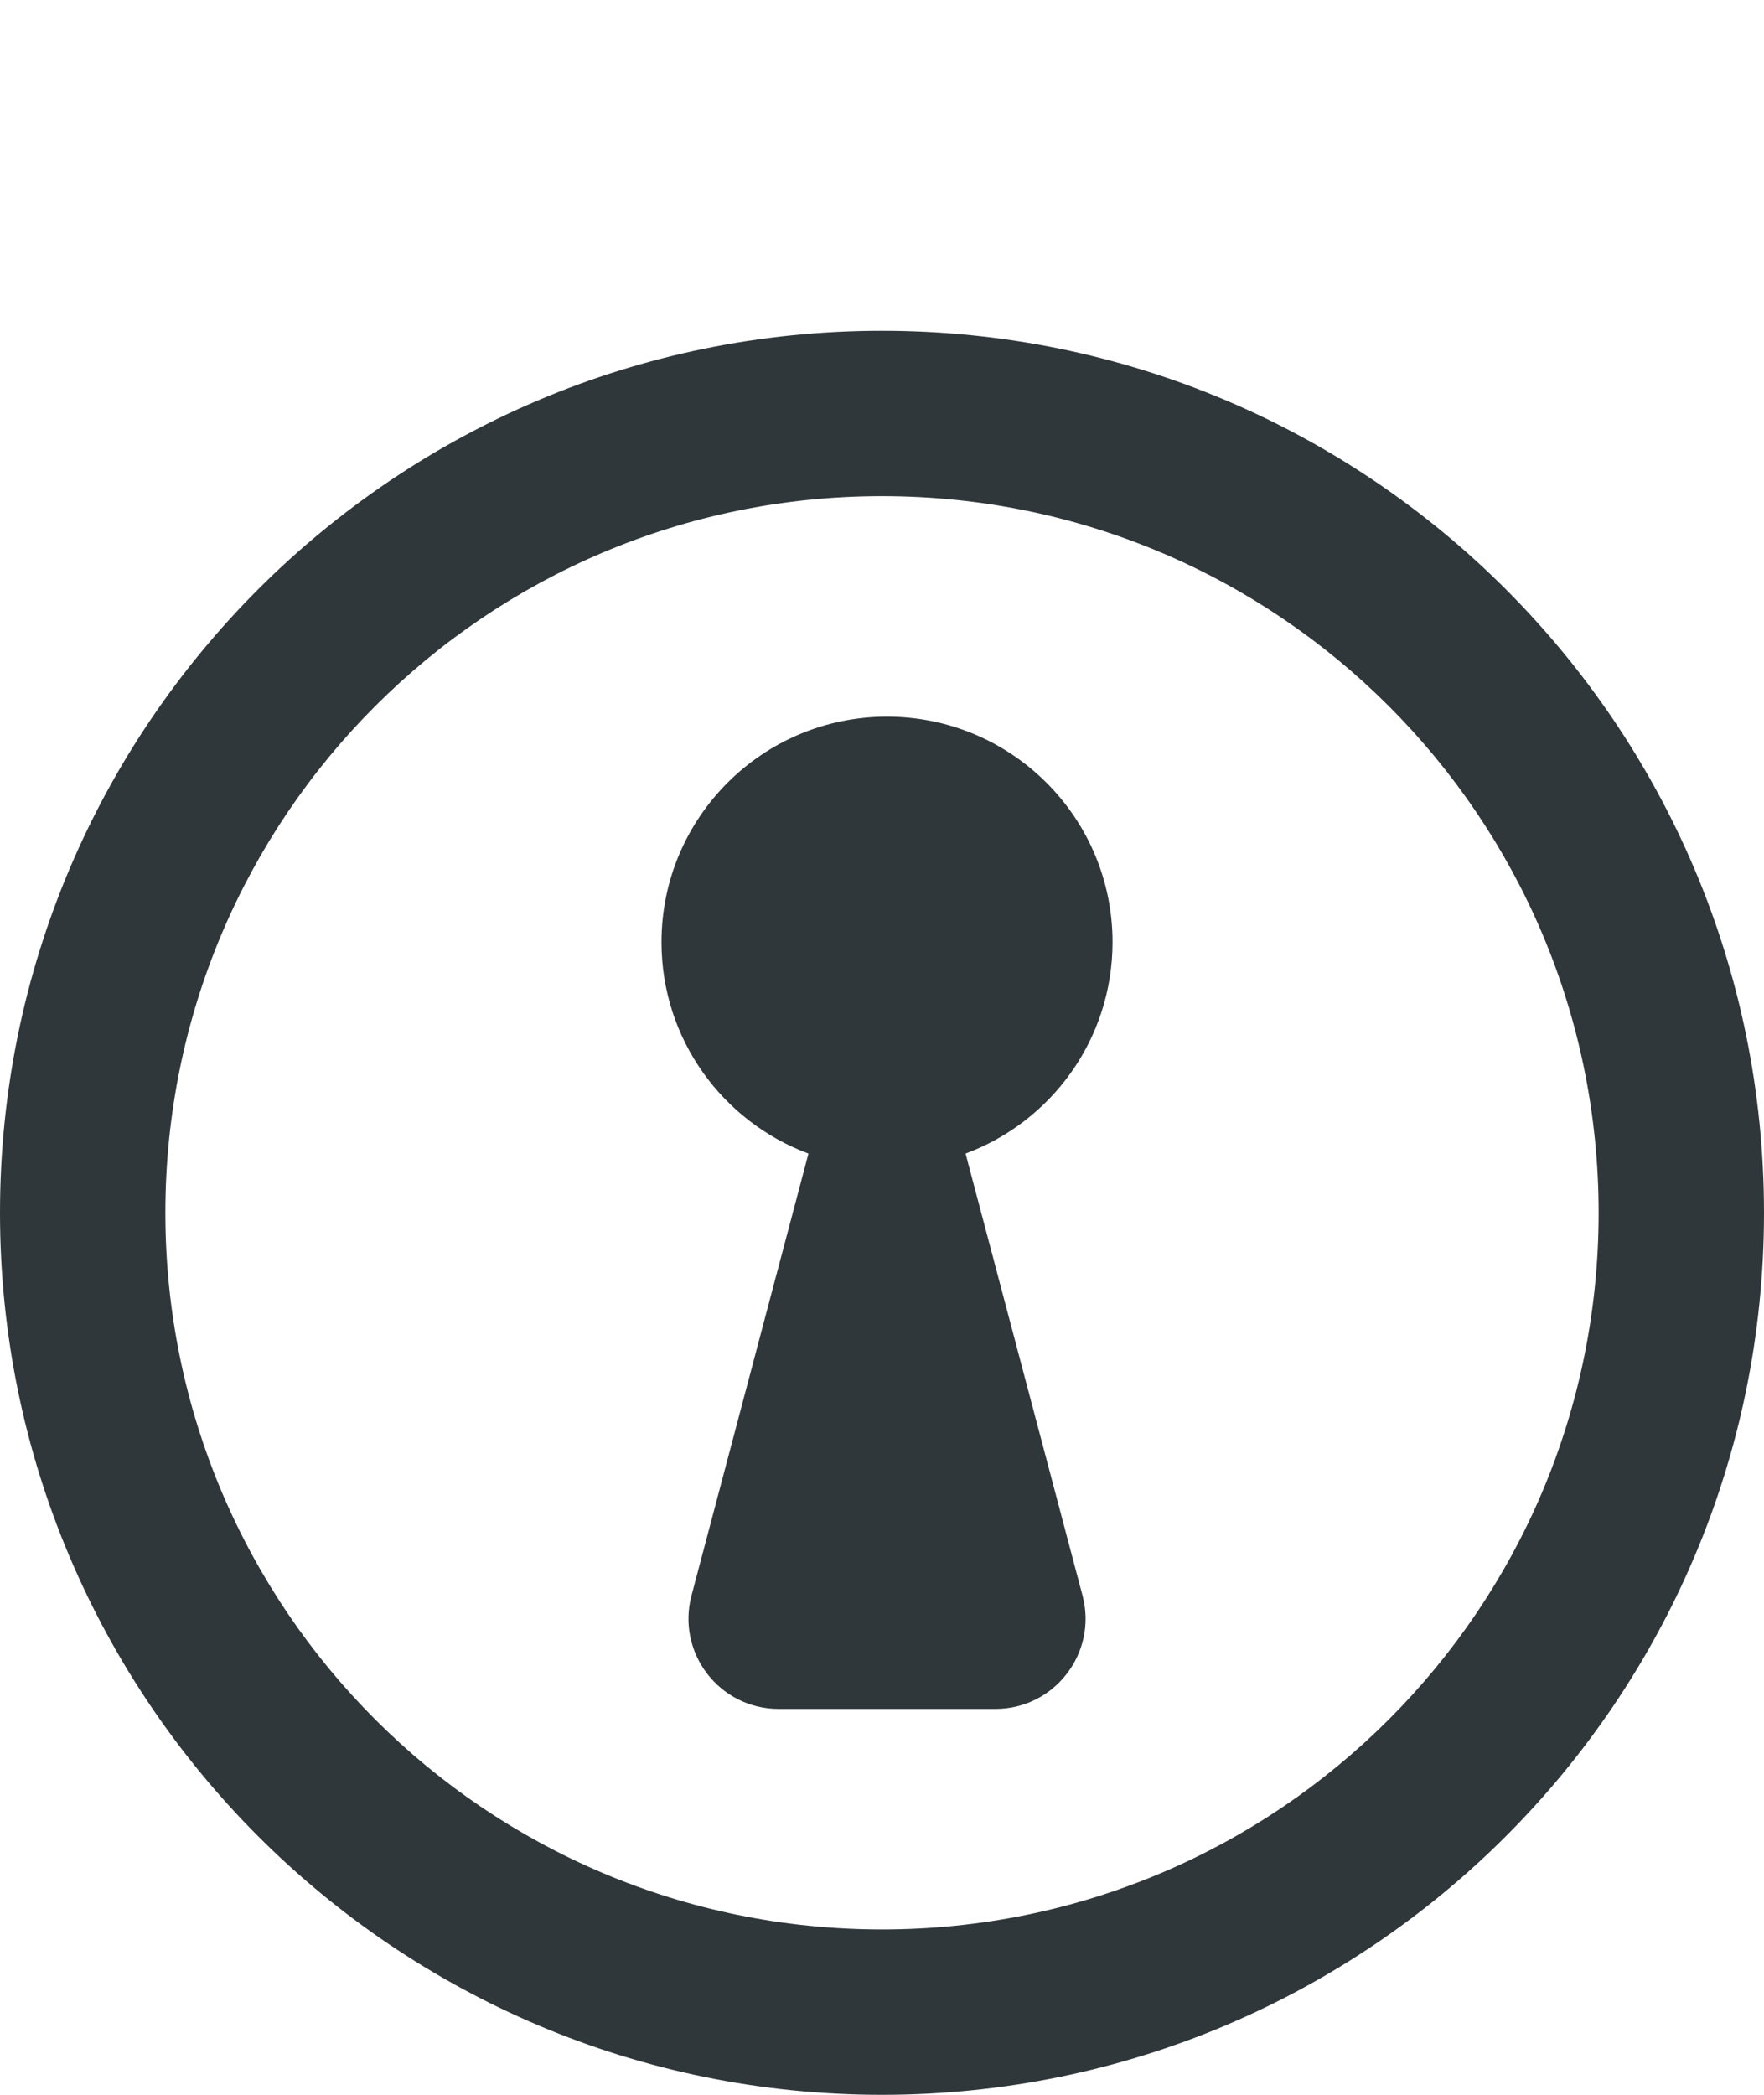
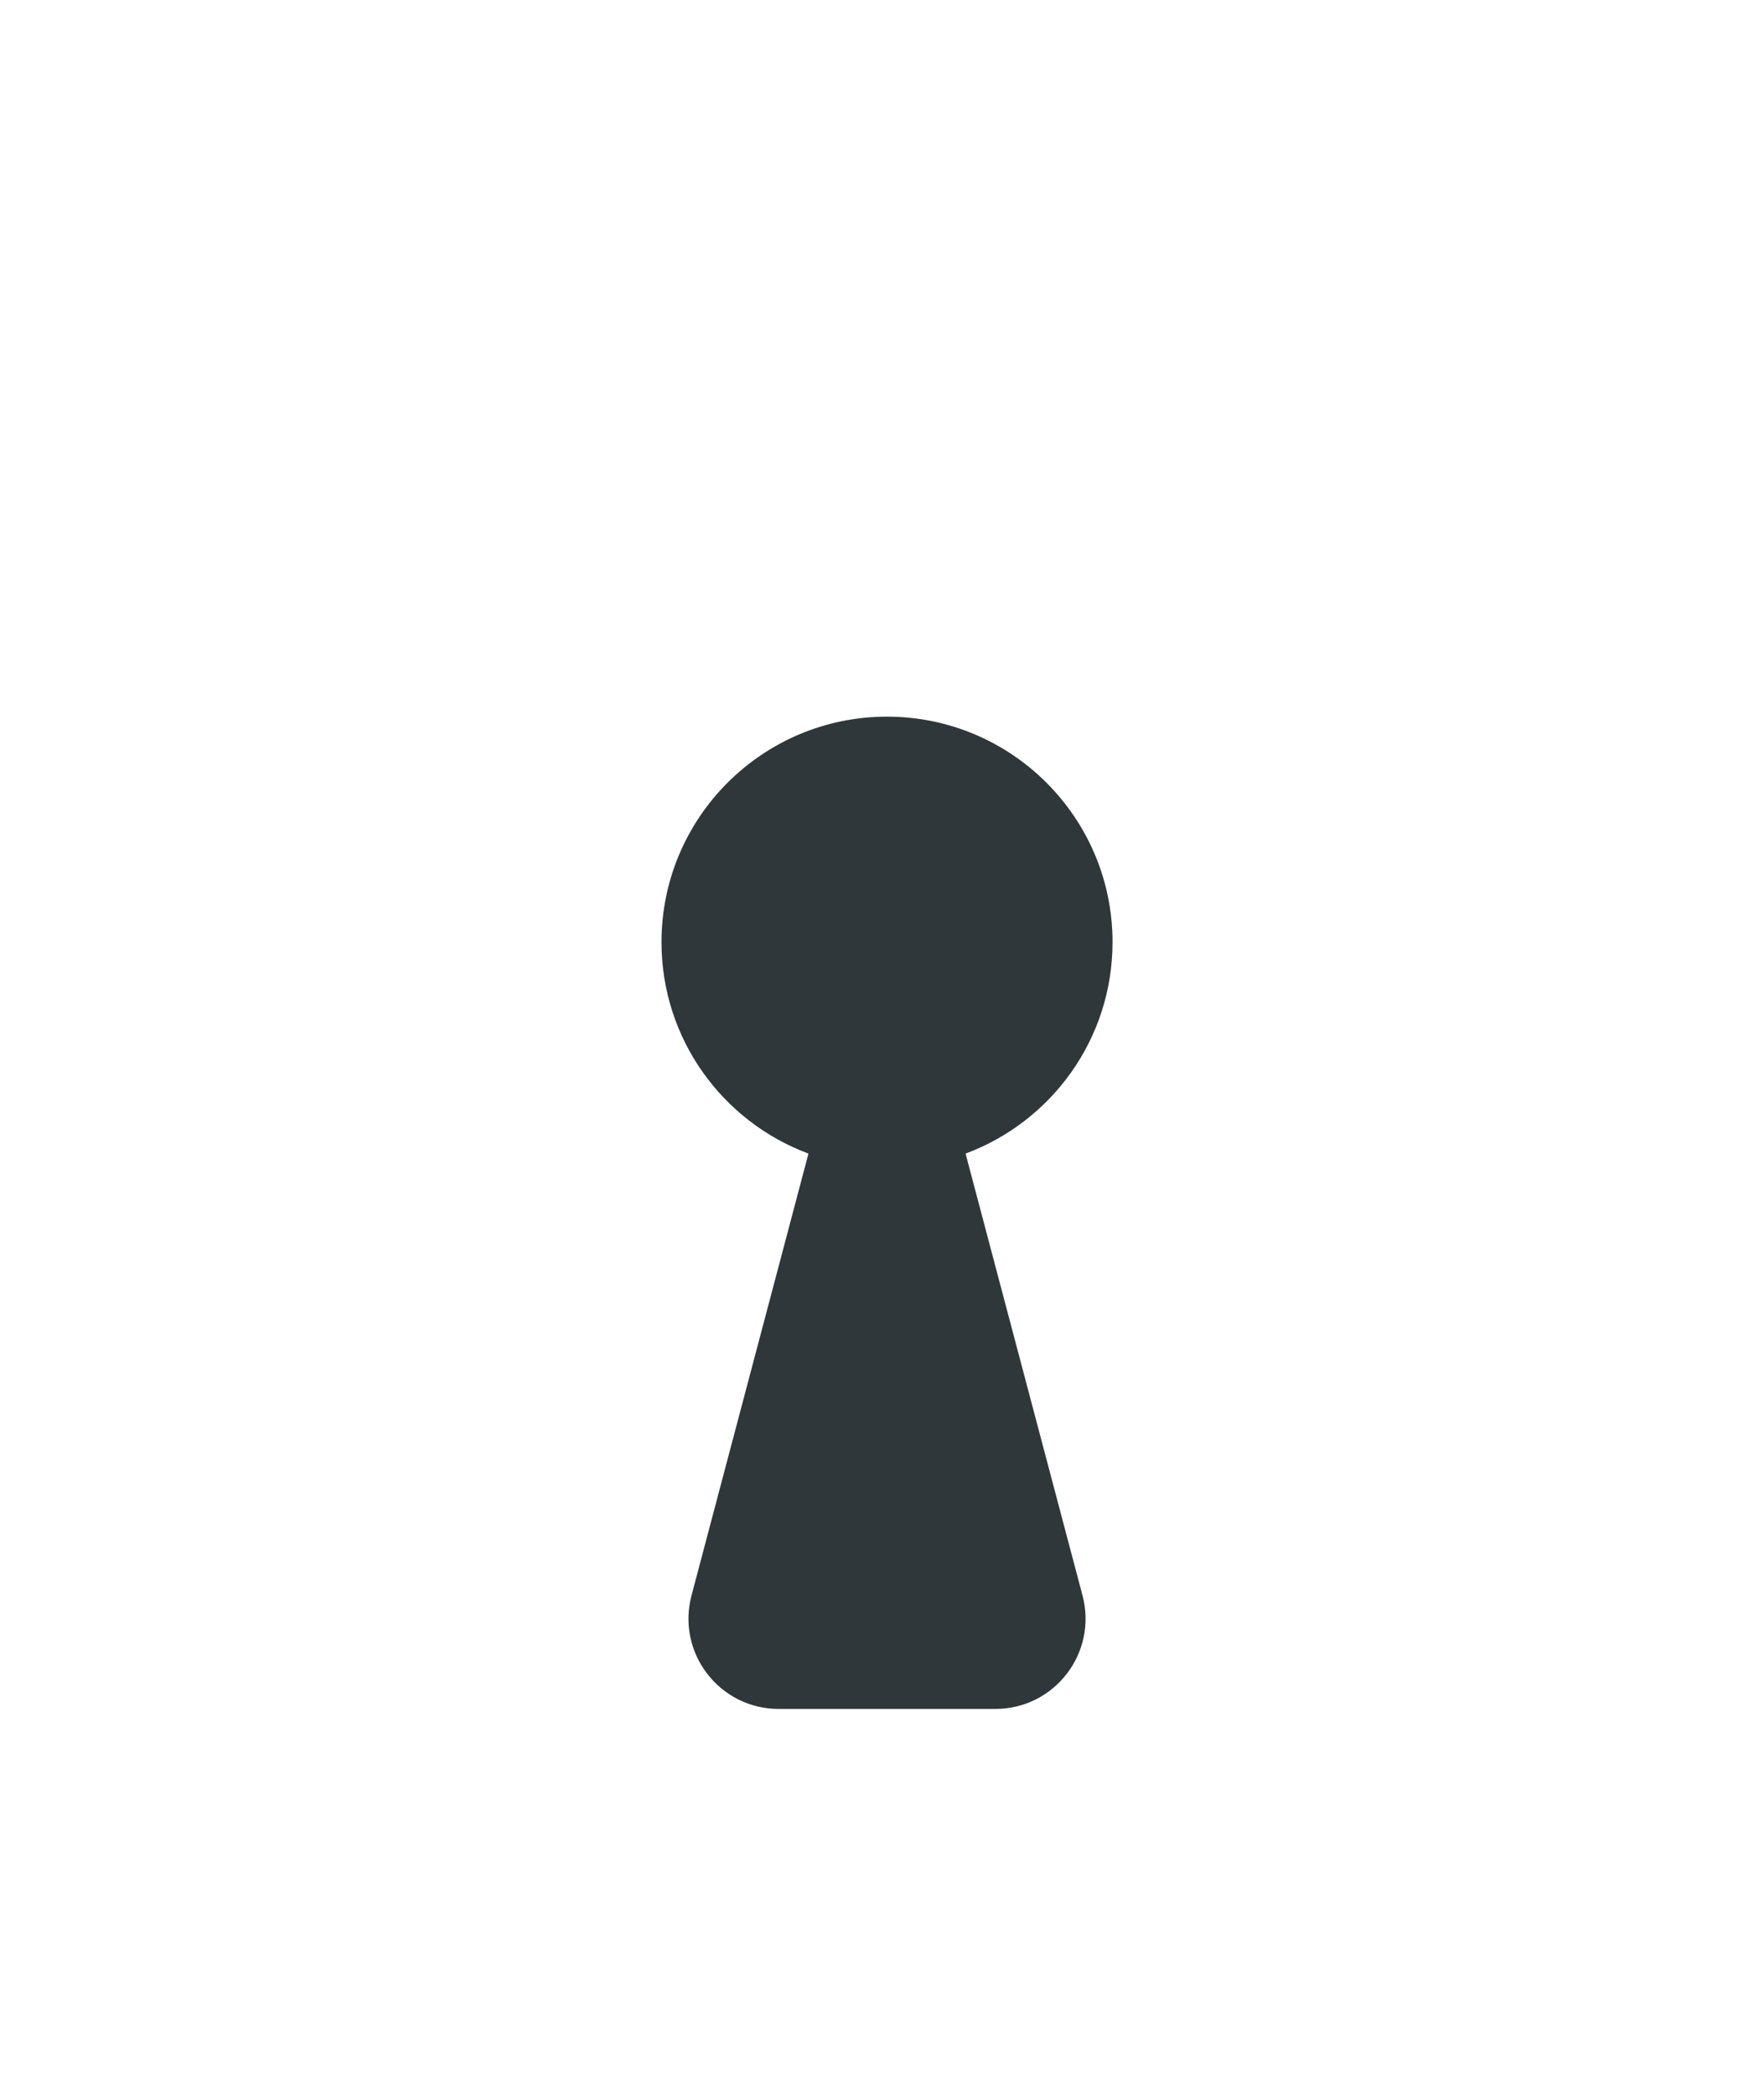
<svg xmlns="http://www.w3.org/2000/svg" width="16" height="19" viewBox="0 0 16 19" fill="none">
-   <path fill-rule="evenodd" clip-rule="evenodd" d="M8 17.5C11.59 17.5 14.5 14.59 14.5 11C14.5 7.41 11.59 4.5 8 4.5C4.41 4.5 1.5 7.41 1.5 11C1.5 14.59 4.41 17.5 8 17.5ZM16 11C16 15.418 12.418 19 8 19C3.582 19 0 15.418 0 11C0 6.582 3.582 3 8 3C12.418 3 16 6.582 16 11Z" fill="#30373B" />
  <path fill-rule="evenodd" clip-rule="evenodd" d="M8.758 10.463C9.536 10.174 10.091 9.425 10.091 8.545C10.091 7.416 9.175 6.5 8.045 6.5C6.916 6.5 6 7.416 6 8.545C6 9.425 6.555 10.174 7.333 10.463L6.272 14.472C6.135 14.992 6.526 15.5 7.063 15.5H9.028C9.565 15.5 9.956 14.992 9.819 14.472L8.758 10.463Z" fill="#30373B" />
</svg>